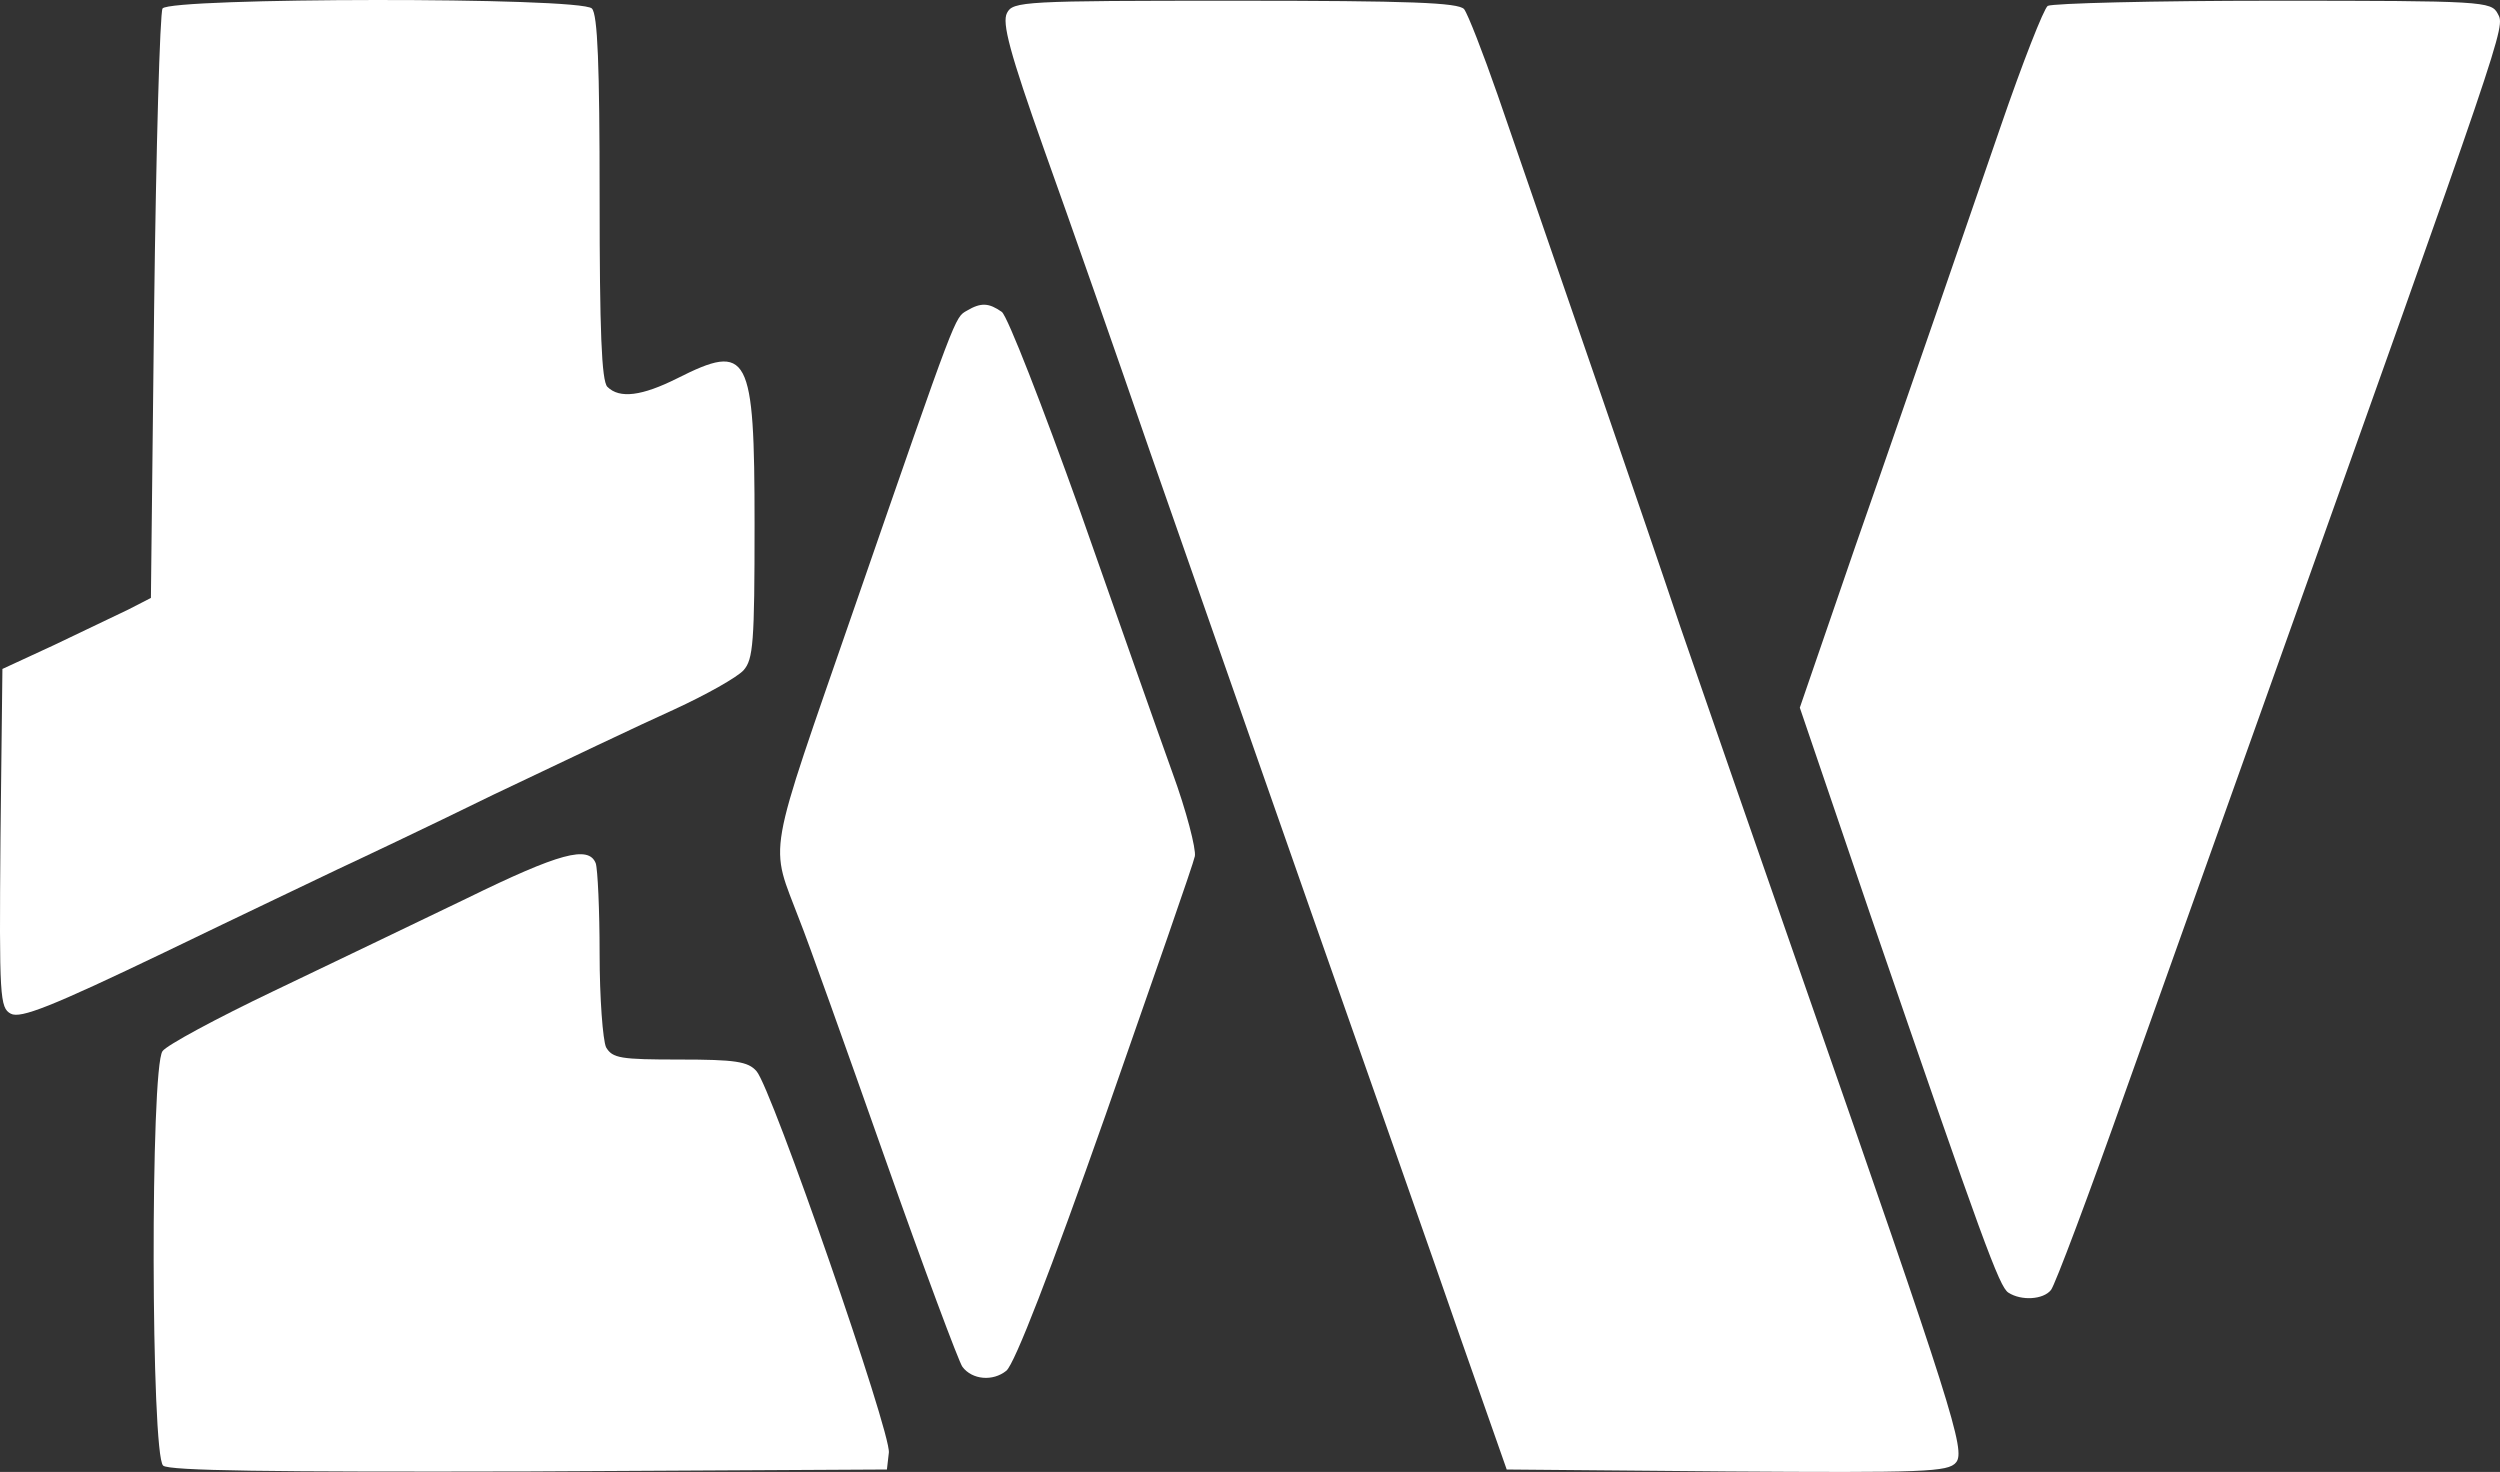
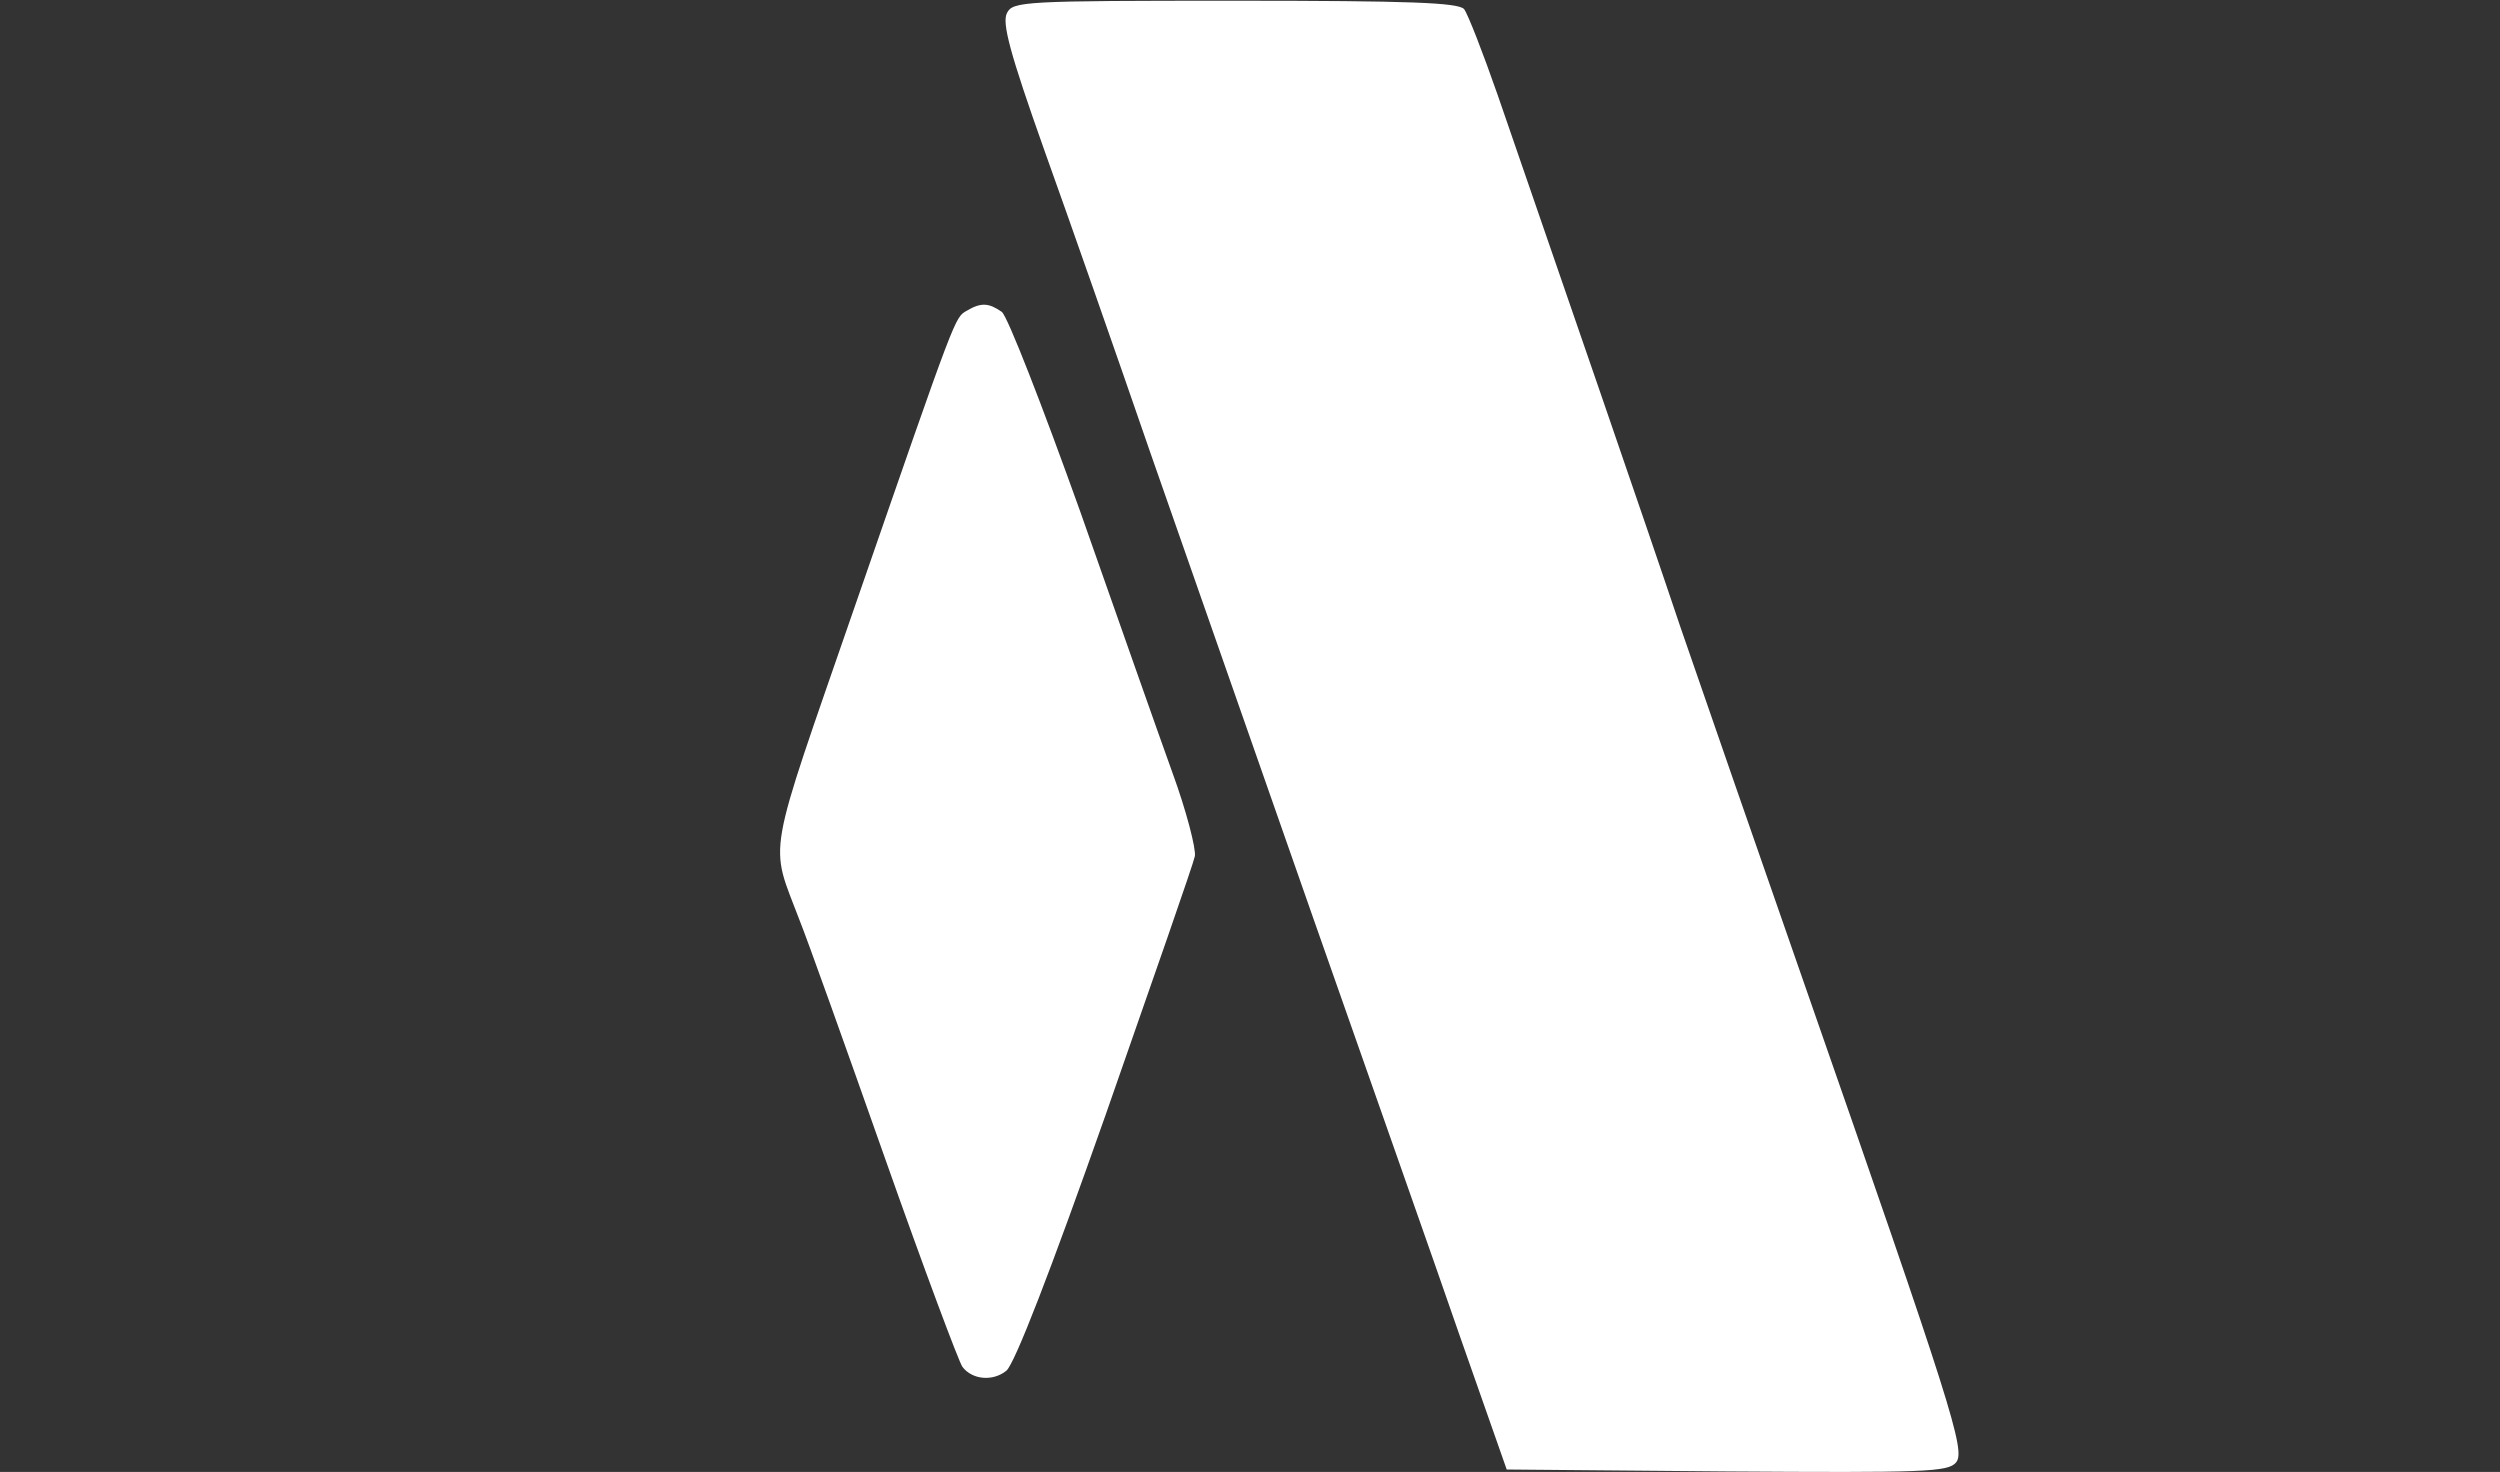
<svg xmlns="http://www.w3.org/2000/svg" xmlns:ns1="http://sodipodi.sourceforge.net/DTD/sodipodi-0.dtd" xmlns:ns2="http://www.inkscape.org/namespaces/inkscape" version="1.0" width="387.227pt" height="227.99pt" viewBox="0 0 387.227 227.99" preserveAspectRatio="xMidYMid" id="svg5" ns1:docname="logo-lw-white.svg" ns2:version="1.4 (e7c3feb100, 2024-10-09)">
  <rect x="0" y="0" width="387.227" height="227.99" fill="#333333" stroke="none" />
  <defs id="defs5" />
  <ns1:namedview id="namedview5" pagecolor="#ffffff" bordercolor="#000000" borderopacity="0.25" ns2:showpageshadow="2" ns2:pageopacity="0.0" ns2:pagecheckerboard="0" ns2:deskcolor="#d1d1d1" ns2:document-units="pt" ns2:zoom="1.2944325" ns2:cx="251.46155" ns2:cy="118.19852" ns2:window-width="1344" ns2:window-height="1007" ns2:window-x="50" ns2:window-y="37" ns2:window-maximized="0" ns2:current-layer="svg5" />
  <g transform="matrix(0.1,0,0,-0.1,-63.125,322.113)" fill="#000000" stroke="none" id="g5" style="fill:#ffffff;fill-opacity:1">
-     <path d="m 883,3208 c -4,-7 -10,-215 -13,-463 l -5,-450 -35,-18 c -19,-9 -71,-34 -115,-55 l -80,-37 -3,-262 c -2,-247 -1,-263 16,-272 15,-8 63,11 238,95 120,58 242,116 269,129 28,13 136,64 240,115 105,50 231,110 280,132 50,23 98,50 108,61 15,17 17,43 17,226 0,266 -9,282 -120,226 -54,-27 -89,-32 -108,-13 -9,9 -12,88 -12,293 0,205 -3,284 -12,293 -18,18 -653,17 -665,0 z" id="path1" style="fill:#ffffff;fill-opacity:1" />
    <path d="m 2191,3201 c -8,-15 4,-61 58,-213 38,-106 112,-317 164,-468 53,-151 166,-475 252,-720 86,-245 189,-537 228,-650 l 72,-205 341,-3 c 305,-2 343,-1 355,14 15,18 -5,82 -236,744 -70,201 -156,448 -191,550 -56,167 -173,505 -283,824 -23,66 -46,125 -52,133 -9,10 -82,13 -355,13 -327,0 -344,-1 -353,-19 z" id="path2" style="fill:#ffffff;fill-opacity:1" />
-     <path d="m 3803,3212 c -6,-4 -39,-88 -73,-187 -34,-99 -79,-229 -100,-290 -21,-60 -77,-223 -125,-360 l -86,-250 109,-320 c 175,-509 200,-577 214,-586 20,-13 54,-11 66,4 6,7 59,148 117,312 59,165 152,426 207,580 383,1074 380,1063 368,1085 -10,19 -22,20 -348,20 -185,0 -342,-4 -349,-8 z" id="path3" style="fill:#ffffff;fill-opacity:1" />
    <path d="m 2129,2740 c -19,-11 -15,0 -174,-459 -139,-402 -132,-361 -85,-486 11,-27 70,-192 131,-365 61,-173 116,-320 121,-326 15,-20 47,-23 68,-6 13,11 68,153 154,397 73,209 136,389 138,400 2,11 -13,70 -35,130 -22,61 -86,243 -143,405 -58,162 -112,301 -121,308 -20,14 -32,15 -54,2 z" id="path4" style="fill:#ffffff;fill-opacity:1" />
-     <path d="m 1355,1830 c -77,-37 -212,-102 -300,-144 -88,-42 -166,-84 -172,-93 -19,-25 -18,-626 1,-642 9,-8 166,-10 567,-9 l 554,3 3,26 c 4,30 -182,566 -205,591 -13,15 -33,18 -119,18 -92,0 -104,2 -114,19 -5,11 -10,76 -10,145 0,68 -3,131 -6,140 -11,28 -56,16 -199,-54 z" id="path5" style="fill:#ffffff;fill-opacity:1" />
  </g>
</svg>